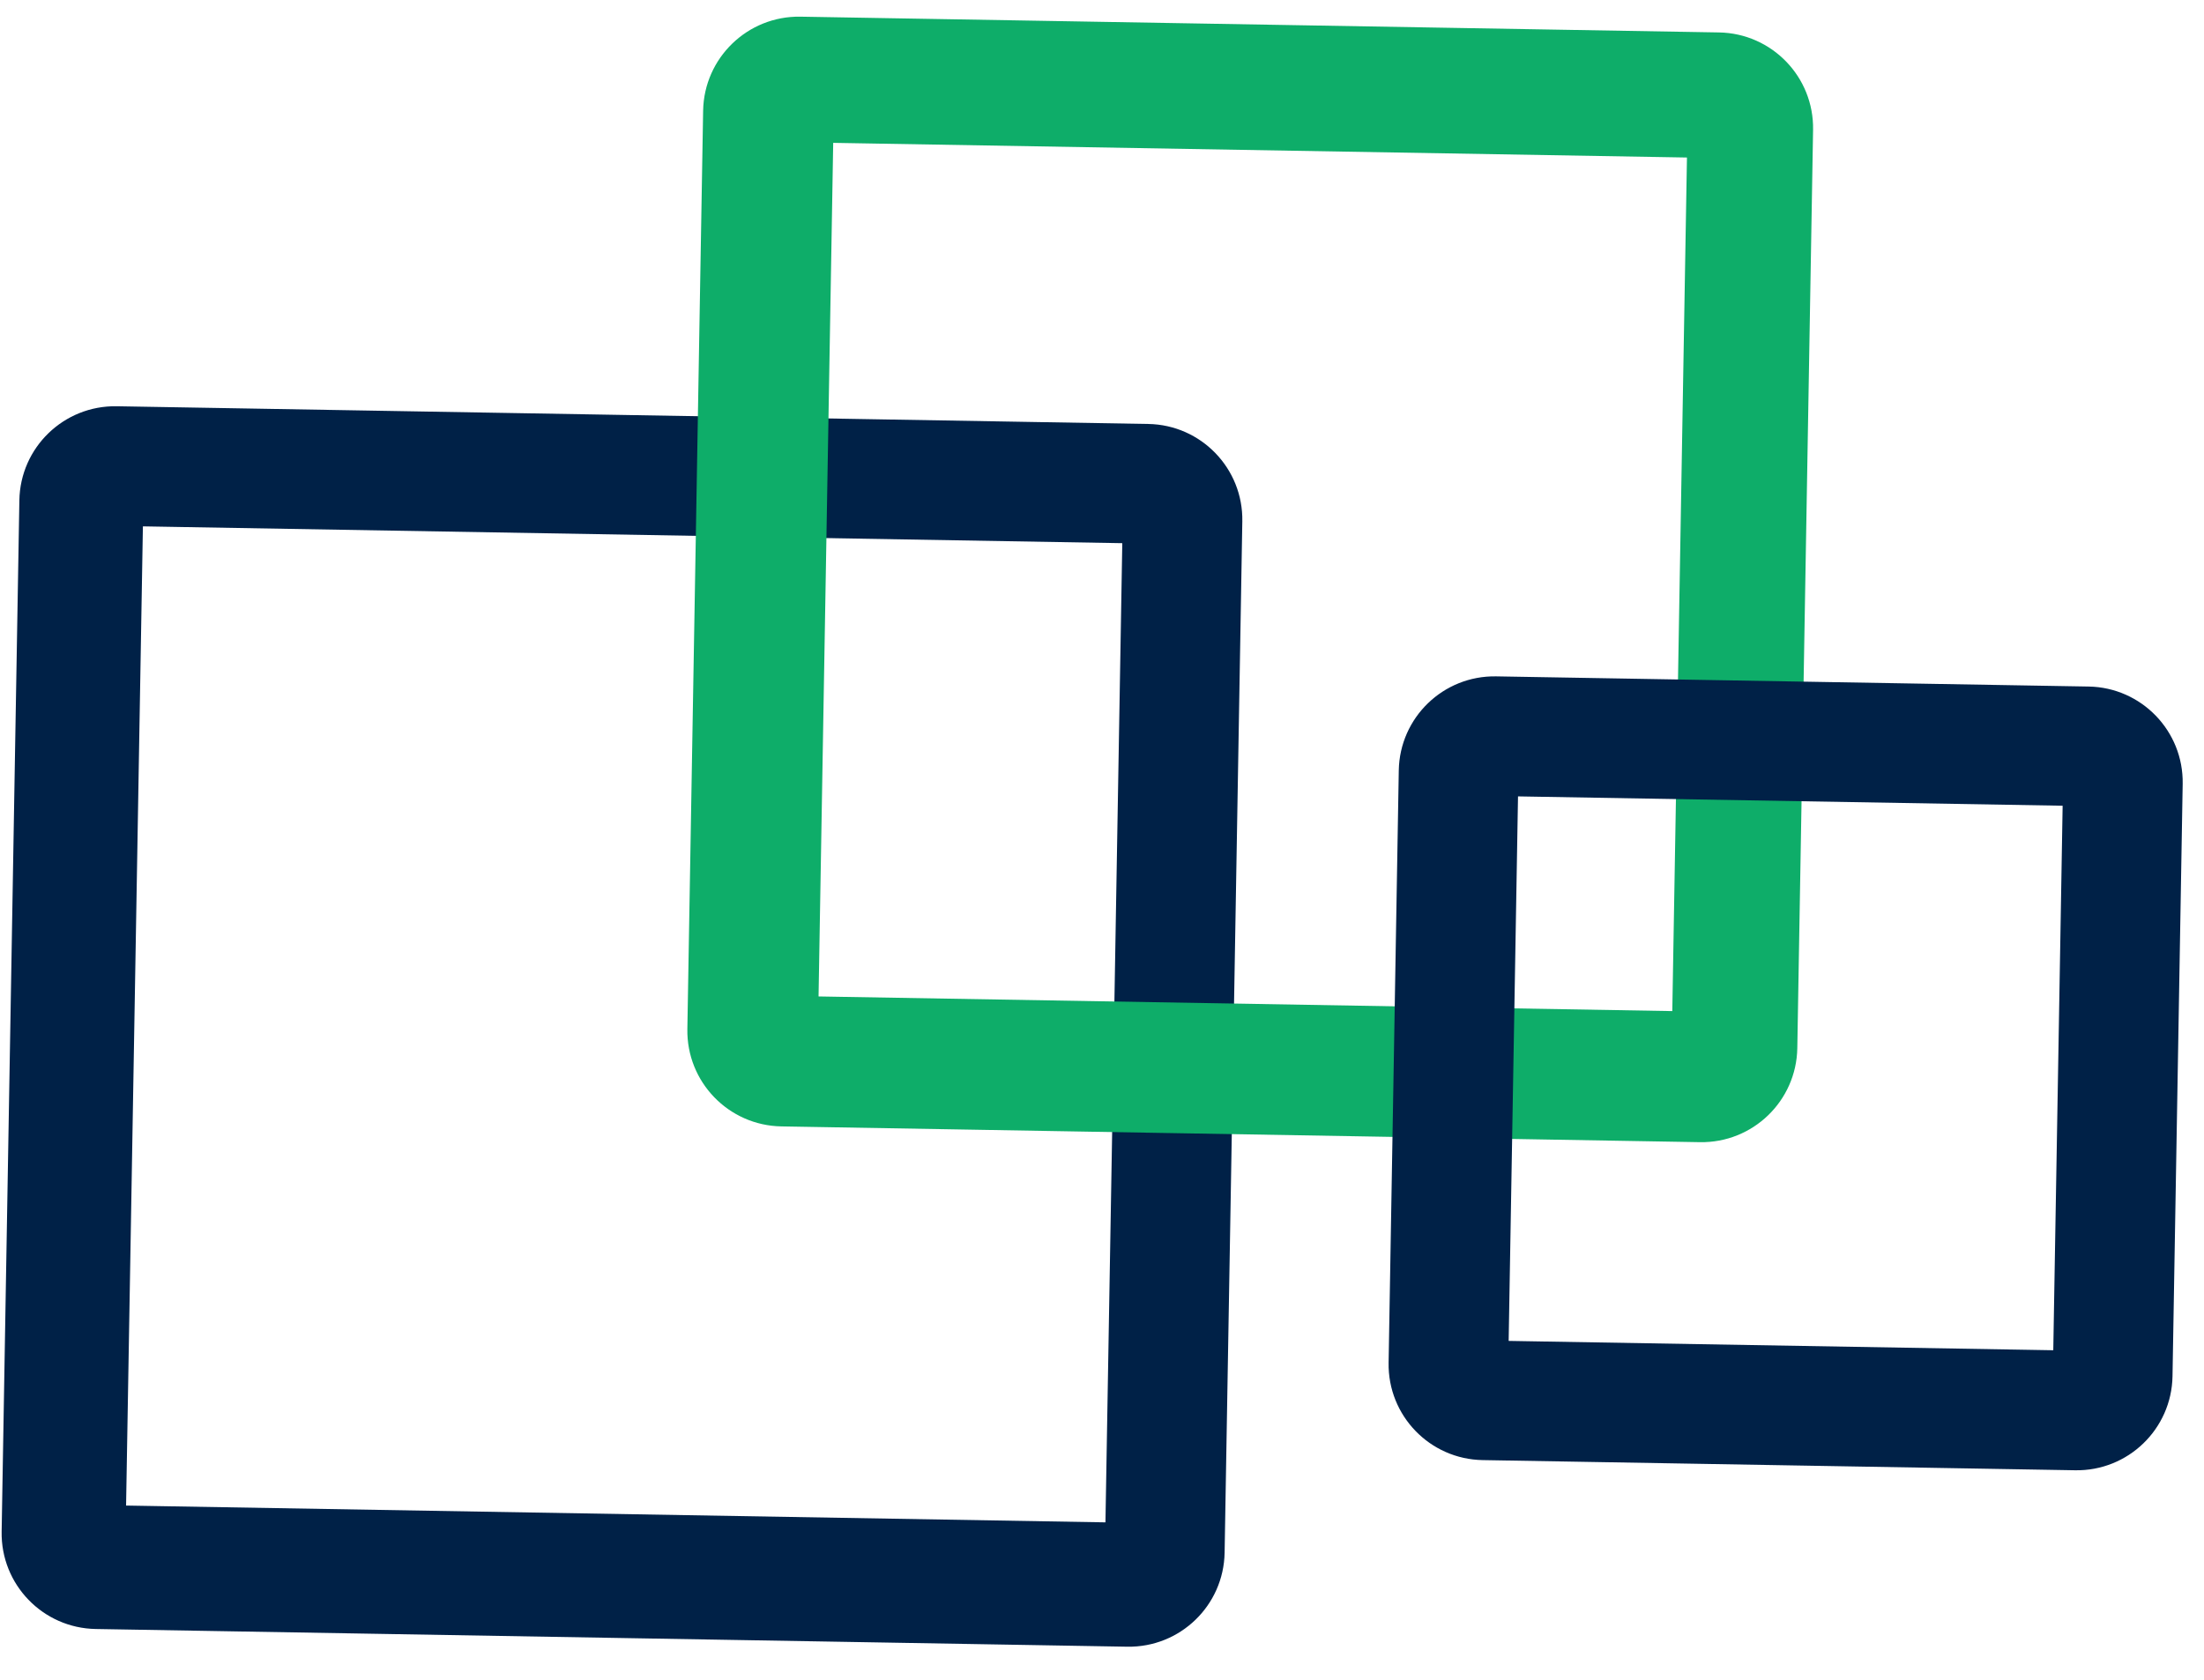
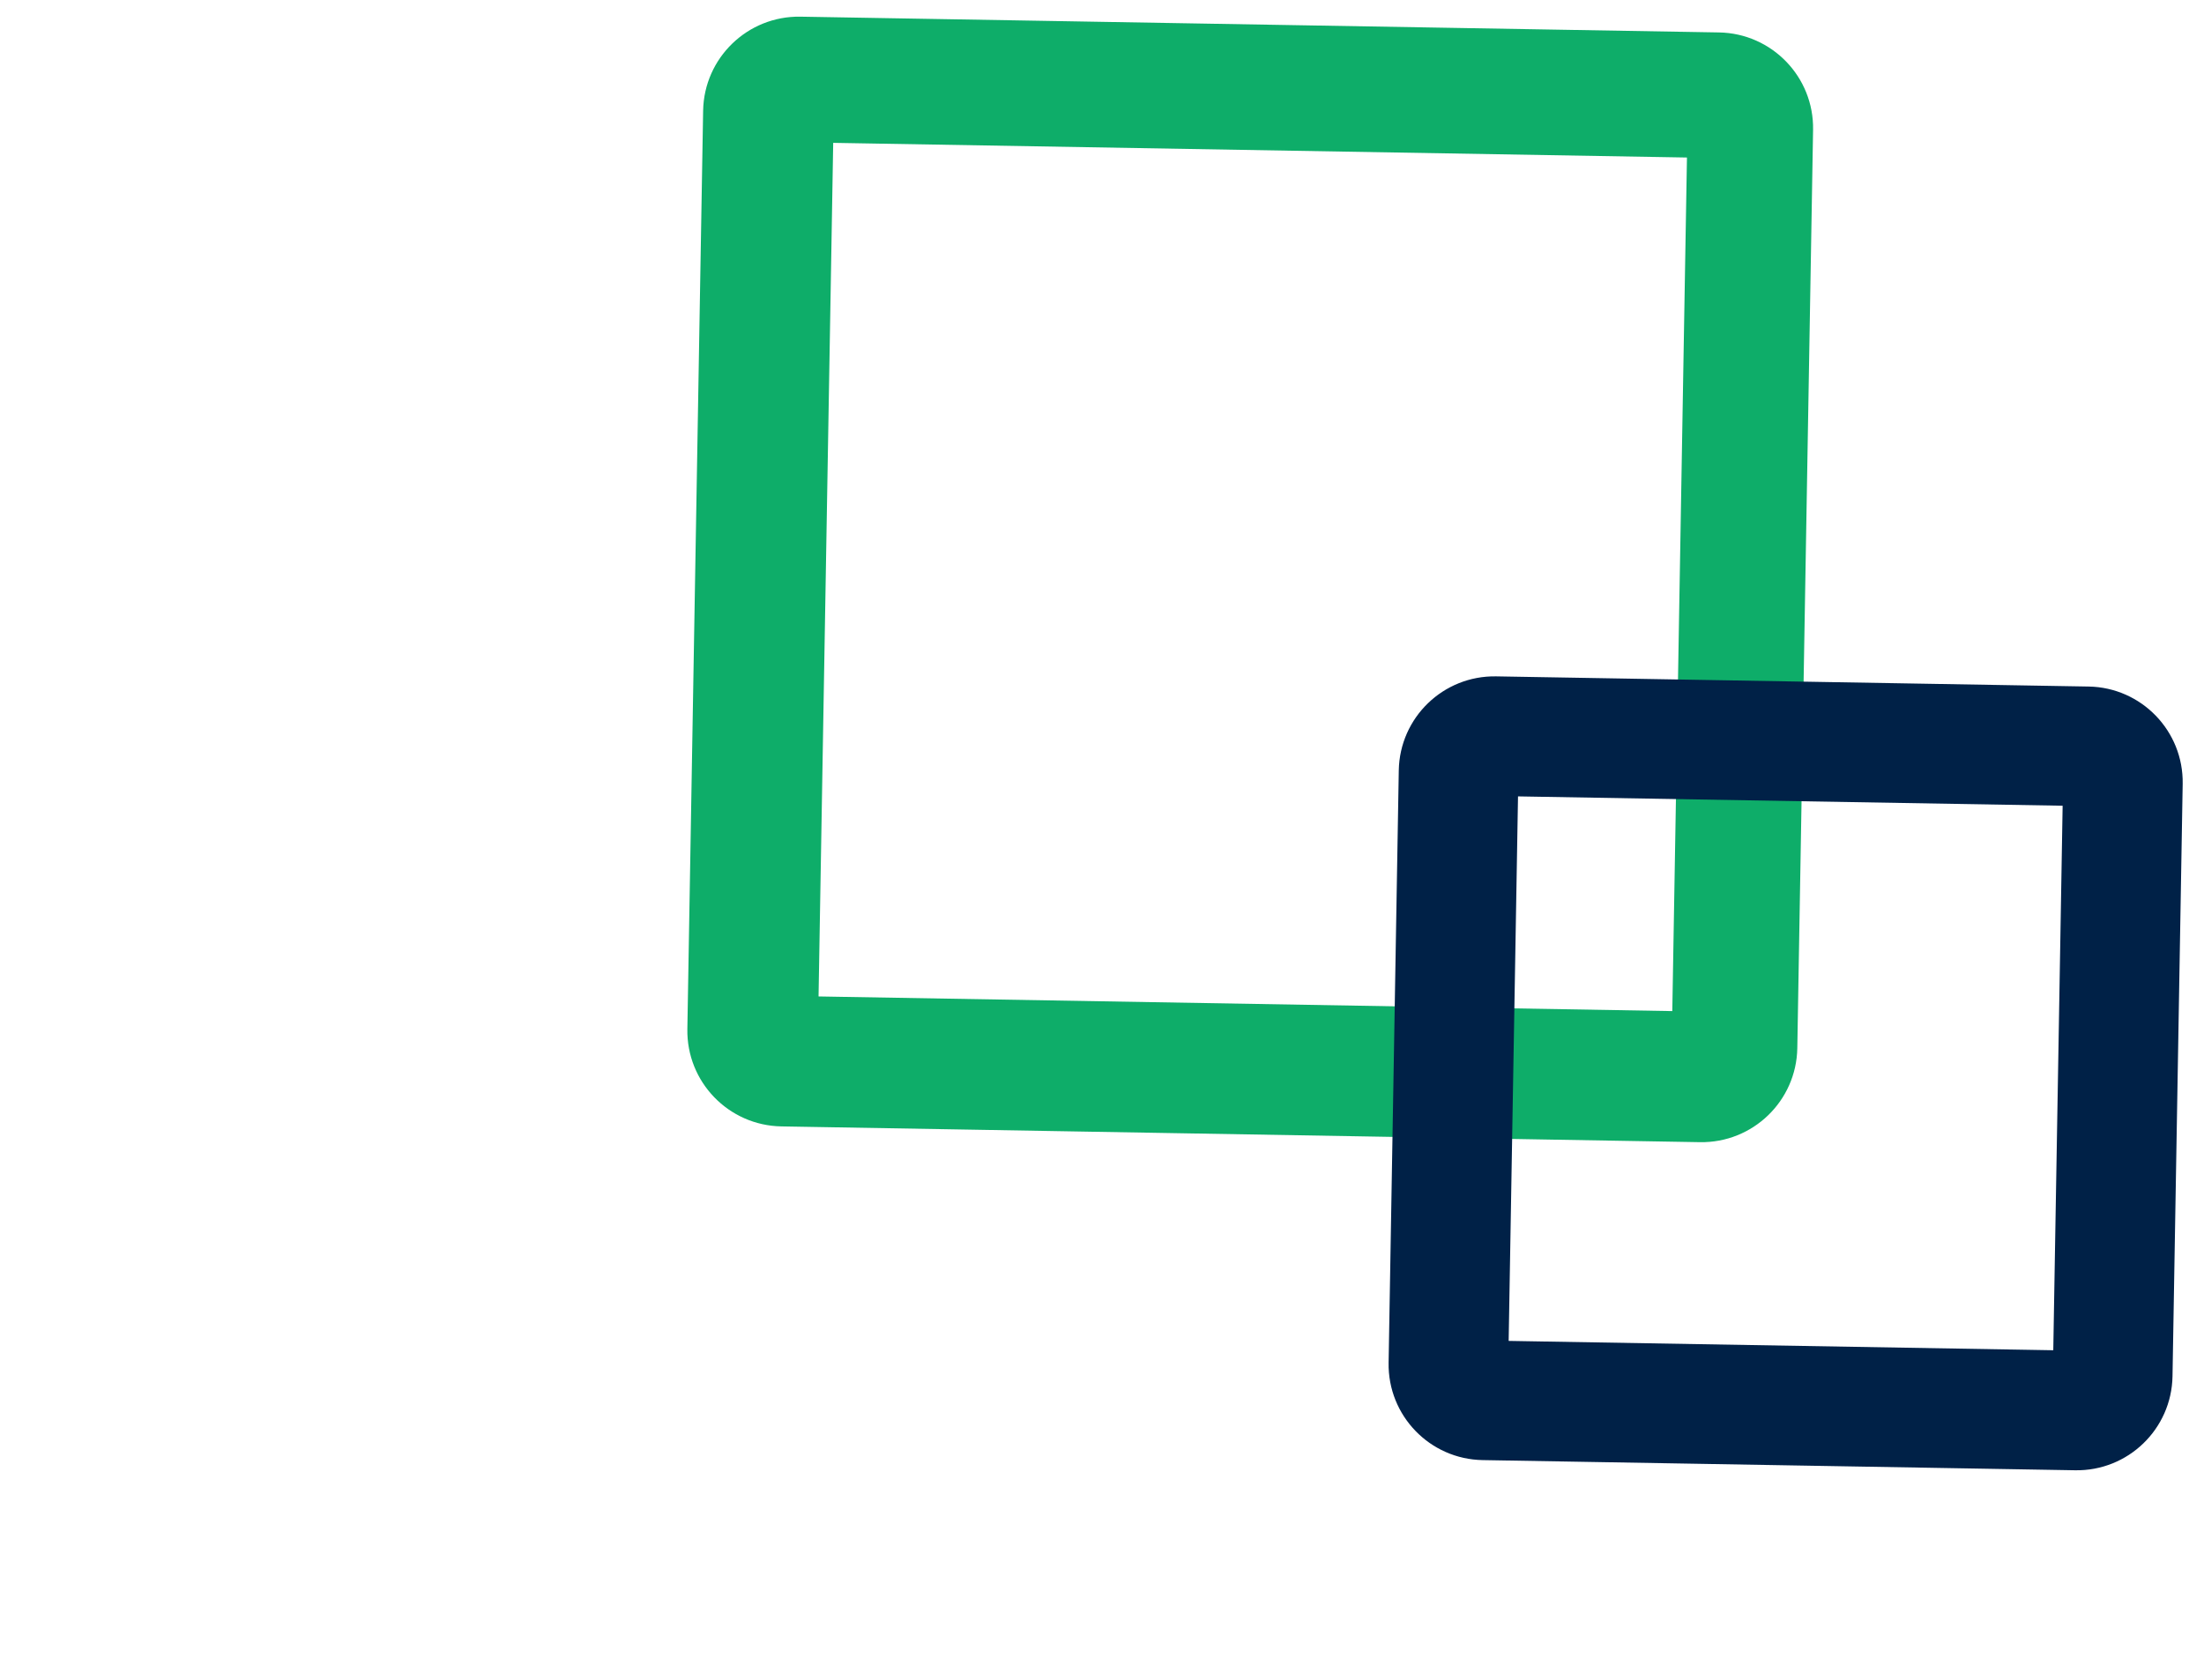
<svg xmlns="http://www.w3.org/2000/svg" width="122" height="93" viewBox="0 0 122 93" fill="none">
-   <path fill-rule="evenodd" clip-rule="evenodd" d="M61.191 84.285L6.979 83.355L7.91 29.142L62.123 30.073L61.191 84.285ZM0.091 84.8C0.041 87.726 2.372 90.138 5.298 90.189L62.398 91.169C65.324 91.219 67.737 88.888 67.787 85.962L68.767 28.862C68.818 25.936 66.487 23.523 63.561 23.473L6.46 22.492C3.534 22.442 1.122 24.773 1.072 27.699L0.091 84.8Z" fill="#002147" />
  <path fill-rule="evenodd" clip-rule="evenodd" d="M38.048 56.974C37.998 59.9 40.329 62.313 43.255 62.363L94.099 63.236C97.025 63.286 99.438 60.955 99.488 58.029L100.361 7.185C100.412 4.259 98.08 1.846 95.154 1.796L44.31 0.923C41.384 0.873 38.971 3.204 38.921 6.13L38.048 56.974ZM45.31 55.168L92.568 55.979L93.38 8.721L46.121 7.909L45.31 55.168Z" fill="#0EAD69" />
  <path fill-rule="evenodd" clip-rule="evenodd" d="M84.028 44.092L83.51 74.239L113.657 74.756L114.175 44.609L84.028 44.092ZM76.865 75.449C76.815 78.375 79.146 80.788 82.072 80.838L114.868 81.401C117.794 81.452 120.207 79.12 120.257 76.195L120.82 43.398C120.87 40.473 118.539 38.06 115.613 38.01L82.817 37.447C79.891 37.396 77.479 39.727 77.428 42.653L76.865 75.449Z" fill="#002147" />
</svg>